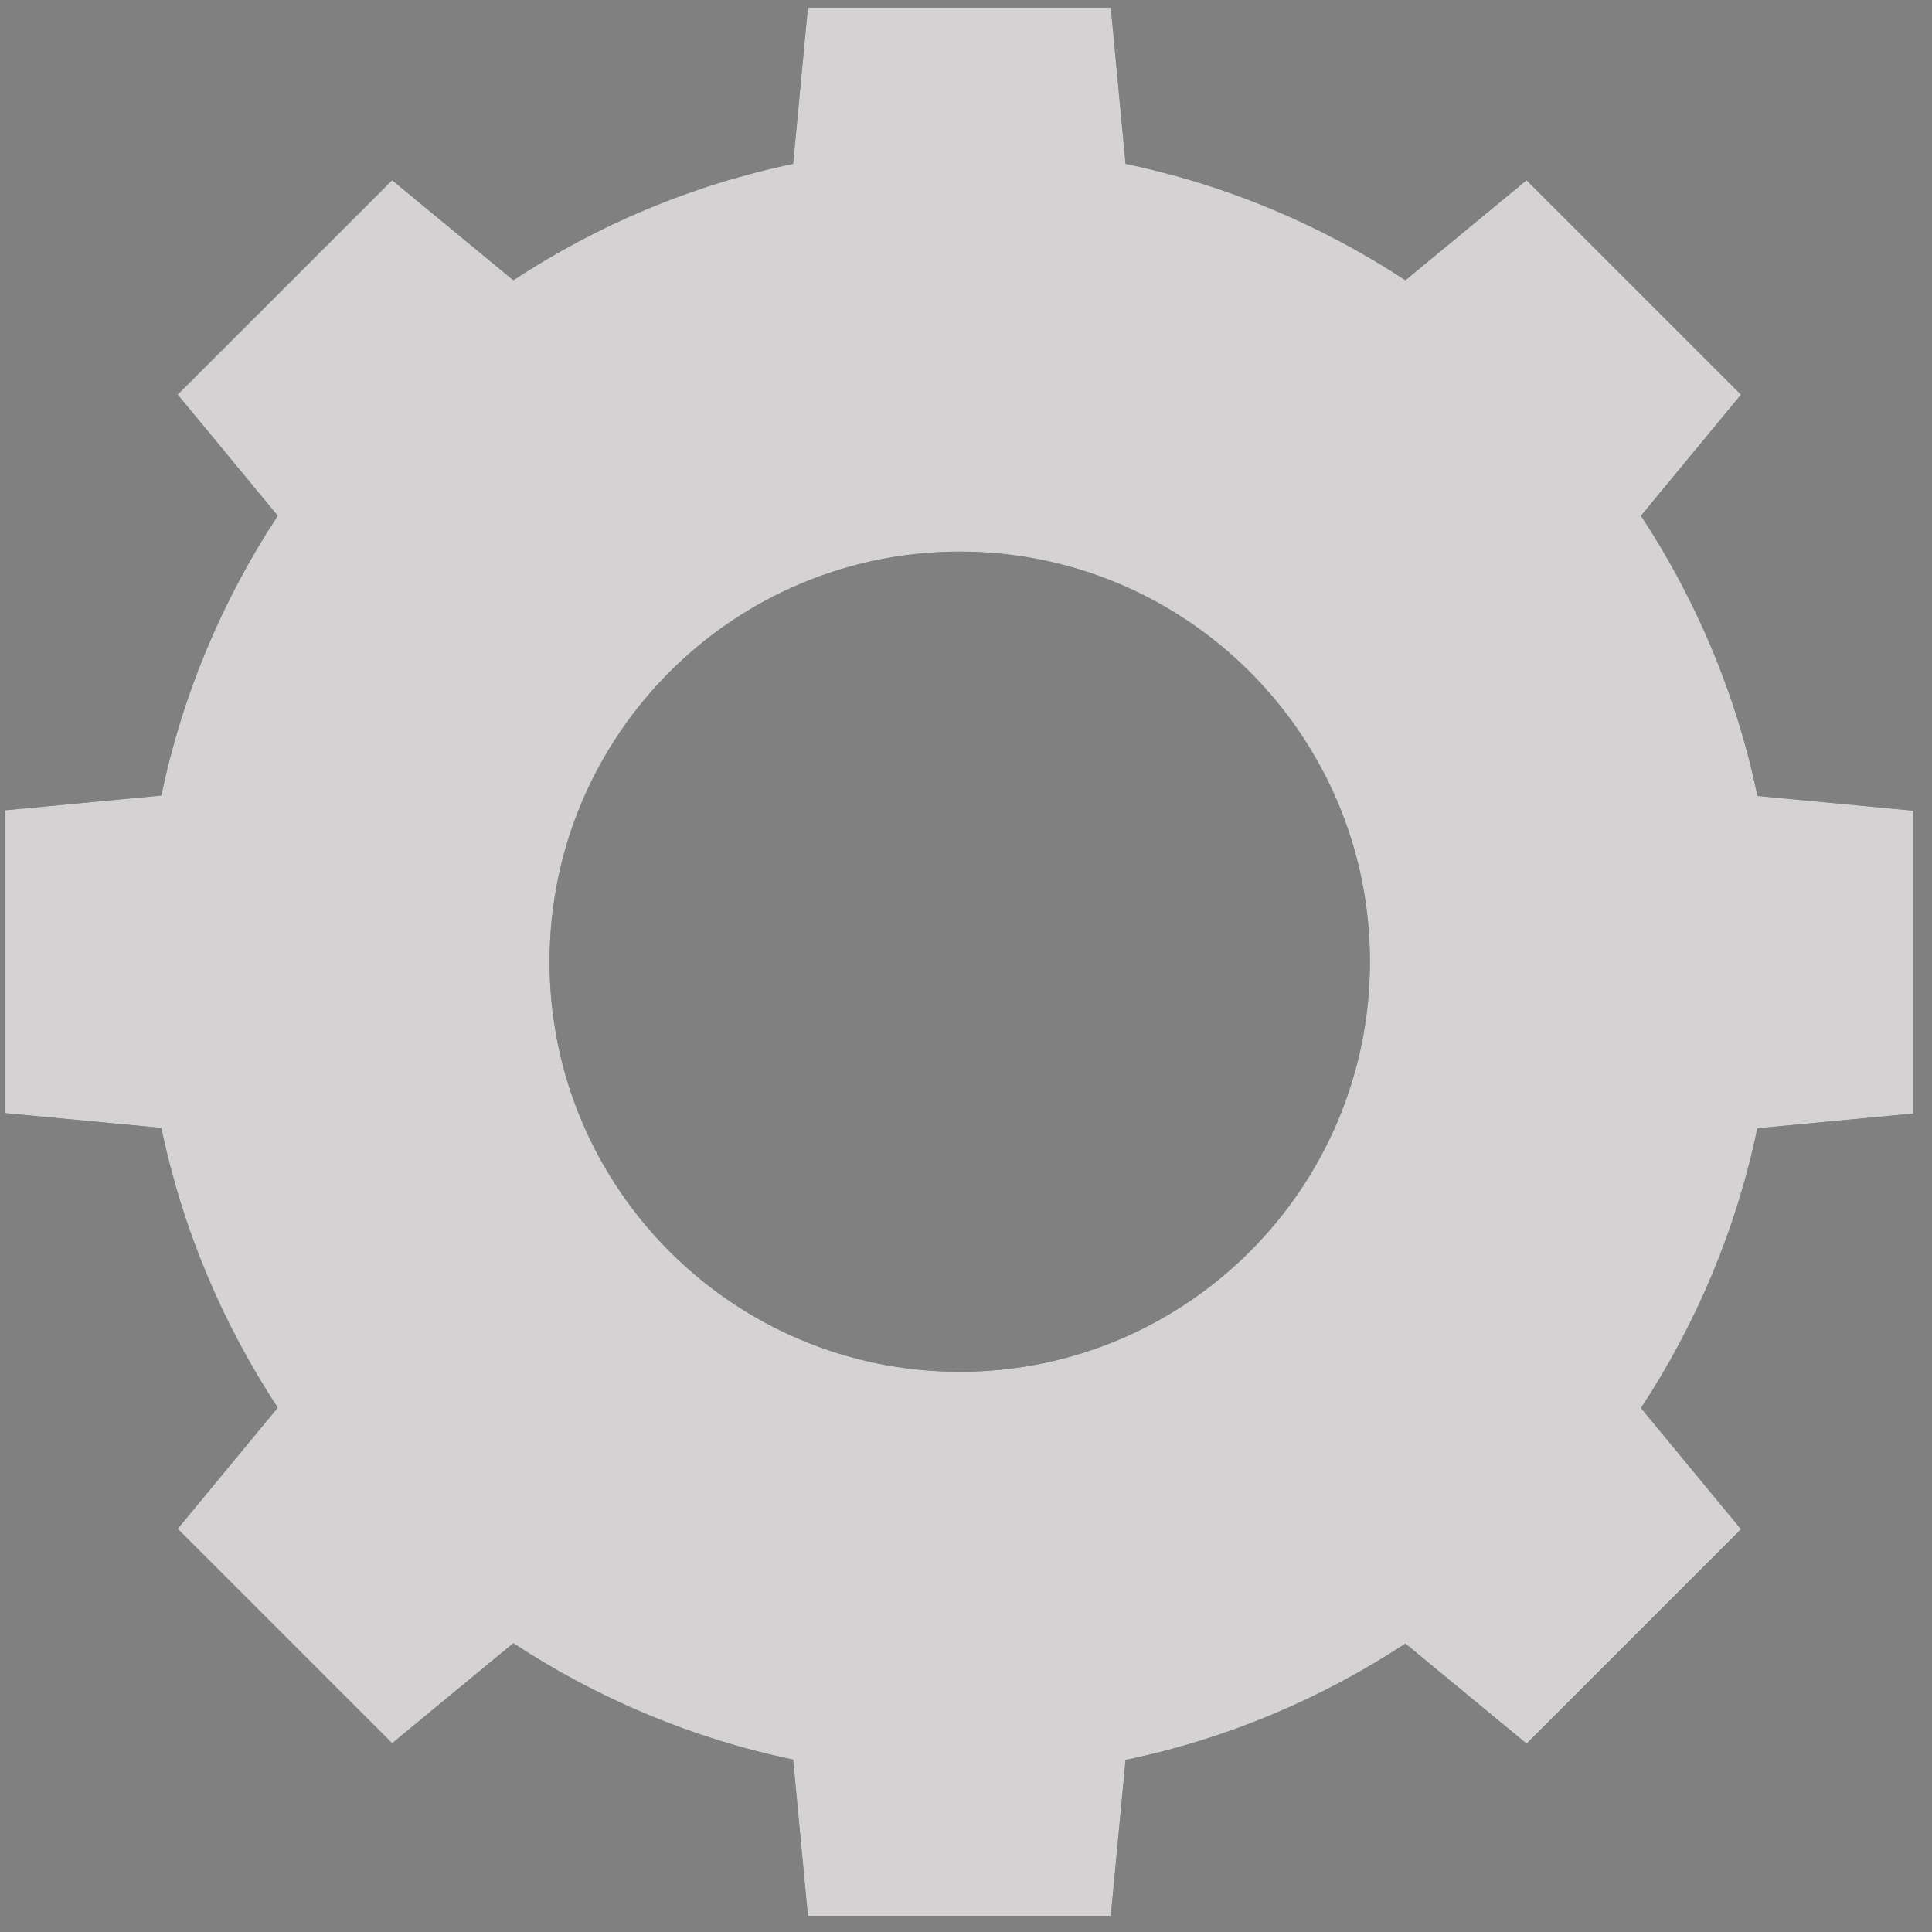
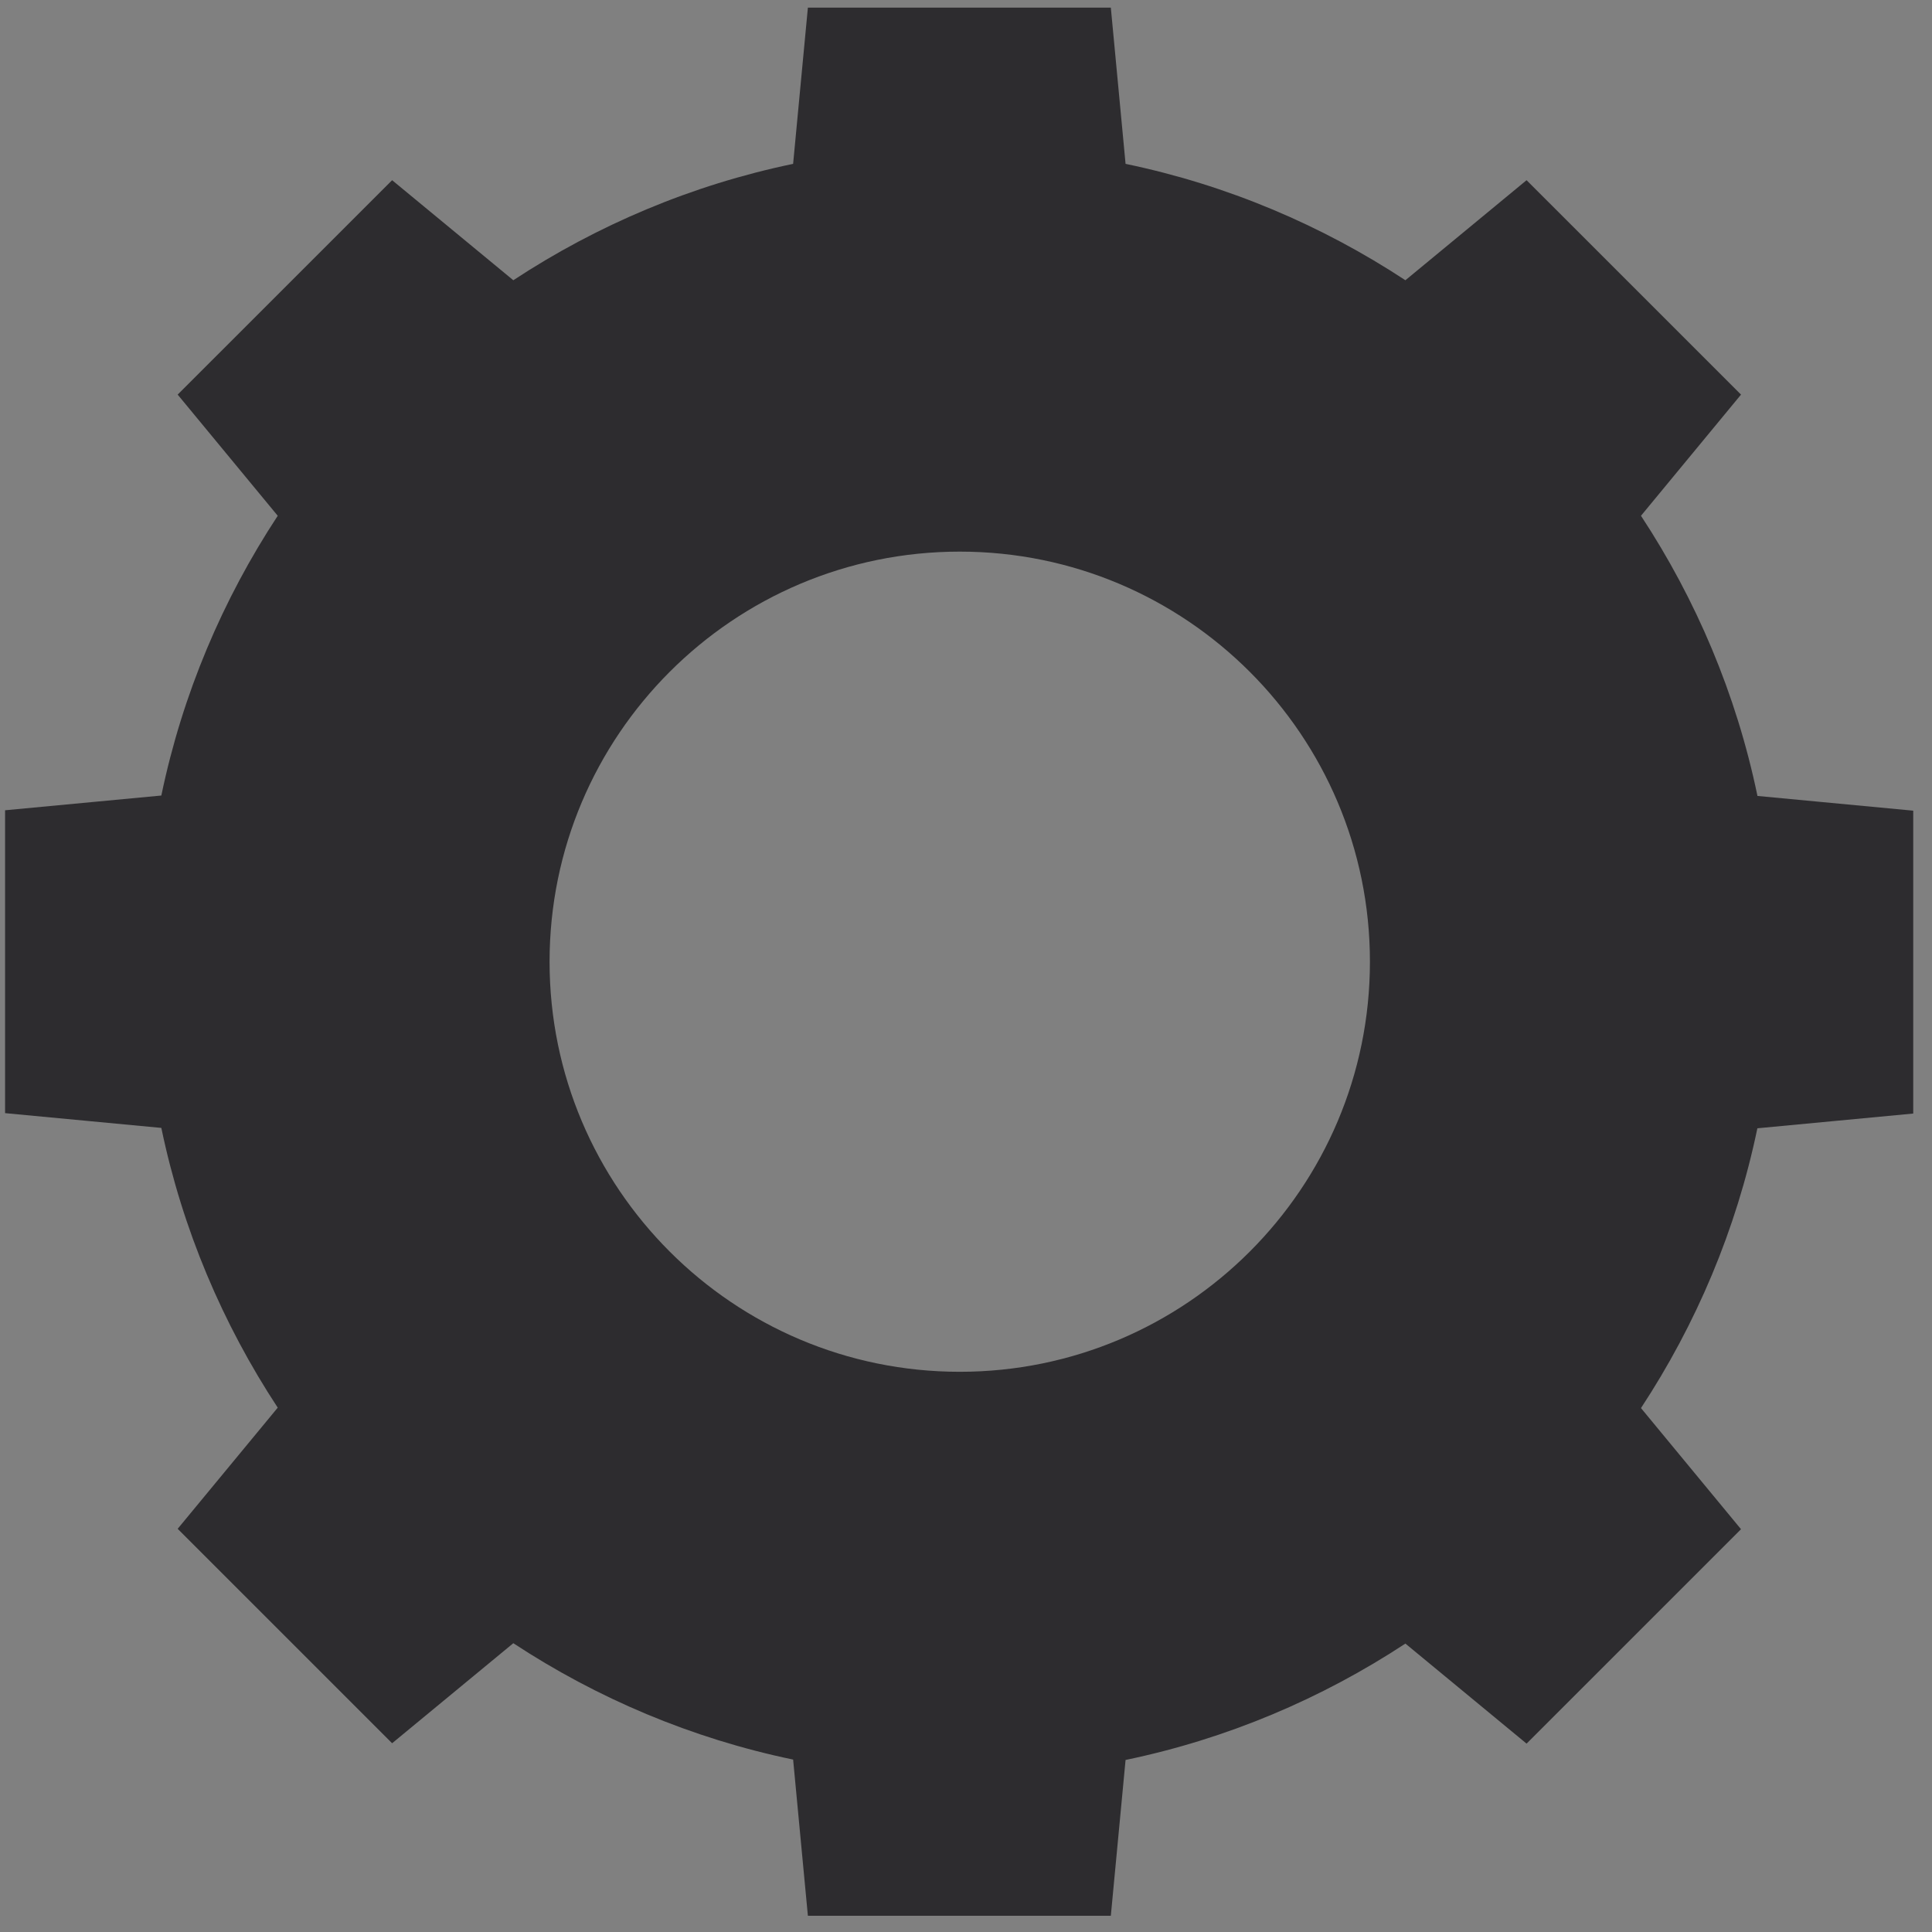
<svg xmlns="http://www.w3.org/2000/svg" width="81" height="81" viewBox="0 0 81 81" fill="none">
  <rect x="0" y="0" width="81" height="81" fill="#808080" stroke="none" />
  <path d="M73.679 33.353C72.793 29.092 71.105 25.132 68.799 21.624L72.993 16.544L64.002 7.555L58.922 11.749C55.412 9.443 51.452 7.756 47.19 6.87L46.572 0.32H33.871L33.252 6.87C28.991 7.756 25.03 9.443 21.521 11.749L16.44 7.555L7.449 16.544L11.644 21.624C9.338 25.132 7.65 29.092 6.764 33.353L0.213 33.971V46.669L6.764 47.288C7.65 51.548 9.338 55.508 11.644 59.017L7.449 64.096L16.44 73.086L21.521 68.892C25.03 71.198 28.991 72.885 33.252 73.771L33.871 80.32H46.572L47.19 73.787C51.452 72.902 55.412 71.214 58.922 68.908L64.002 73.102L72.993 64.113L68.799 59.034C71.105 55.525 72.793 51.565 73.679 47.304L80.213 46.686V33.988L73.679 33.37V33.353ZM57.435 40.32C57.435 49.811 49.73 57.513 40.238 57.513C30.746 57.513 23.041 49.811 23.041 40.32C23.041 30.83 30.746 23.127 40.238 23.127C49.73 23.127 57.435 30.83 57.435 40.32Z" fill="#2D2C2F" />
-   <path opacity="0.8" d="M73.679 33.353C72.793 29.092 71.105 25.132 68.799 21.624L72.993 16.544L64.002 7.555L58.922 11.749C55.412 9.443 51.452 7.756 47.19 6.87L46.572 0.32H33.871L33.252 6.87C28.991 7.756 25.03 9.443 21.521 11.749L16.44 7.555L7.449 16.544L11.644 21.624C9.338 25.132 7.65 29.092 6.764 33.353L0.213 33.971V46.669L6.764 47.288C7.65 51.548 9.338 55.508 11.644 59.017L7.449 64.096L16.44 73.086L21.521 68.892C25.03 71.198 28.991 72.885 33.252 73.771L33.871 80.32H46.572L47.19 73.787C51.452 72.902 55.412 71.214 58.922 68.908L64.002 73.102L72.993 64.113L68.799 59.034C71.105 55.525 72.793 51.565 73.679 47.304L80.213 46.686V33.988L73.679 33.37V33.353ZM57.435 40.32C57.435 49.811 49.73 57.513 40.238 57.513C30.746 57.513 23.041 49.811 23.041 40.32C23.041 30.83 30.746 23.127 40.238 23.127C49.73 23.127 57.435 30.83 57.435 40.32Z" fill="#FFFBFE" />
</svg>